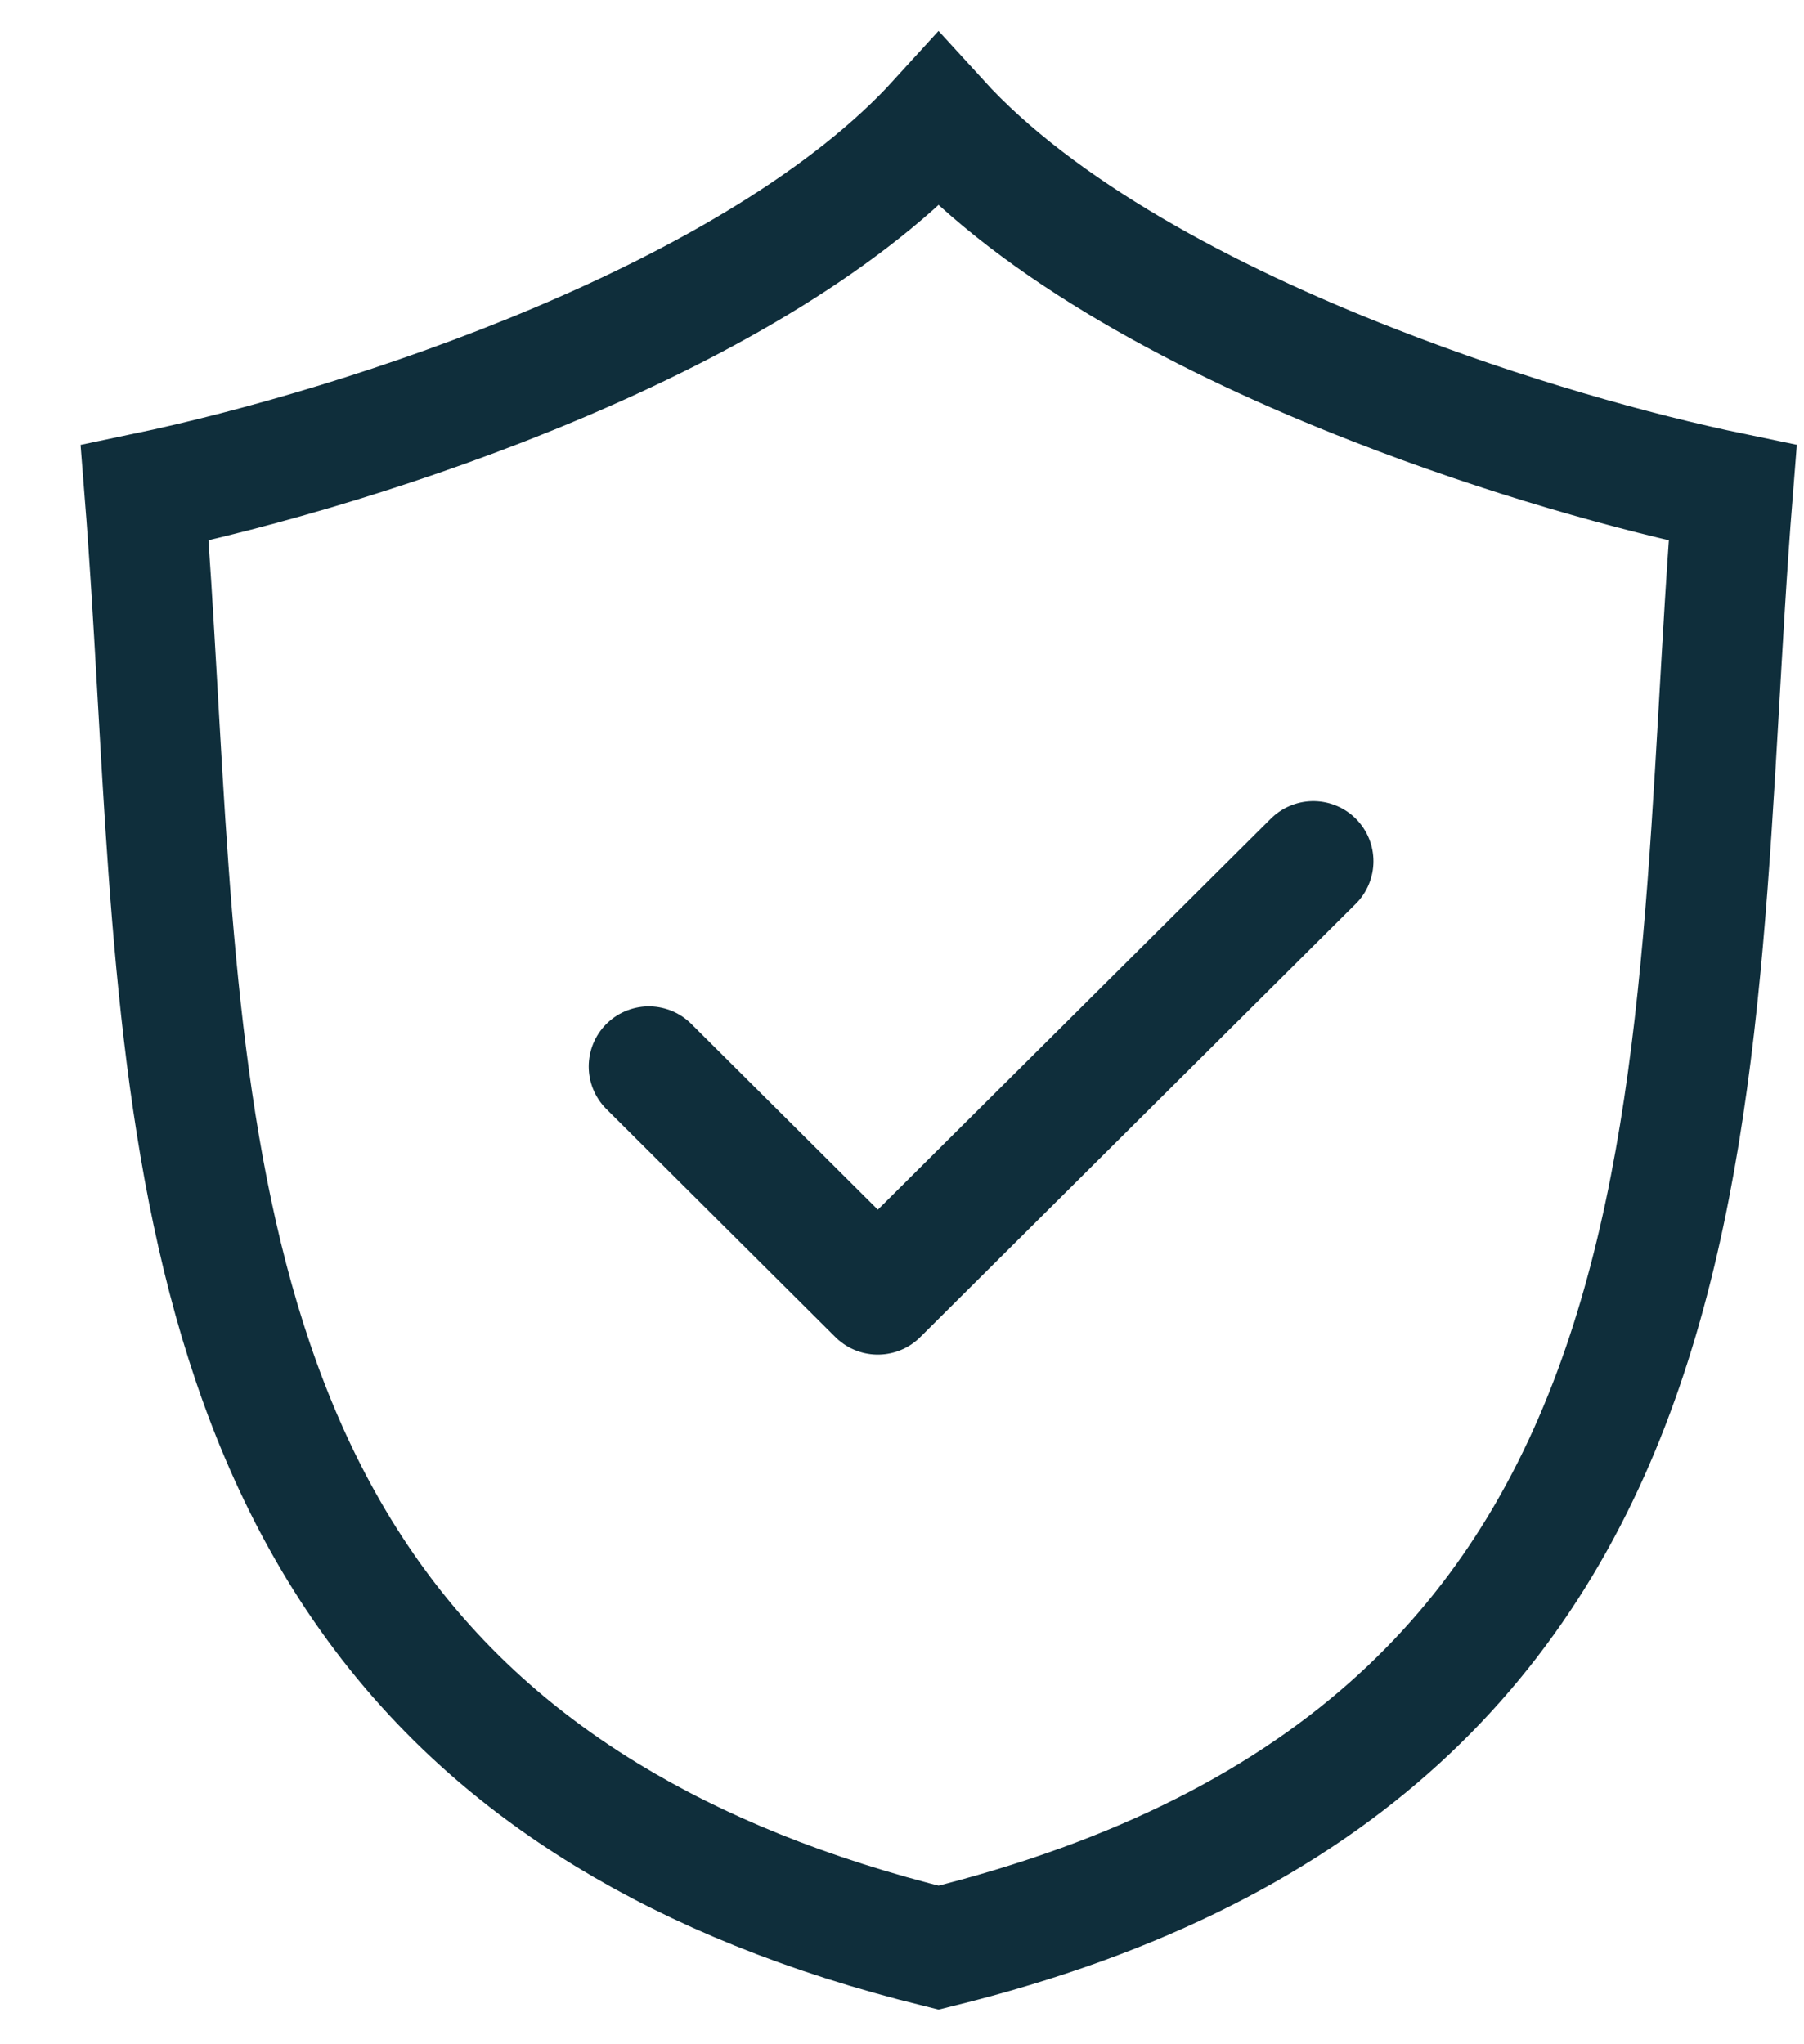
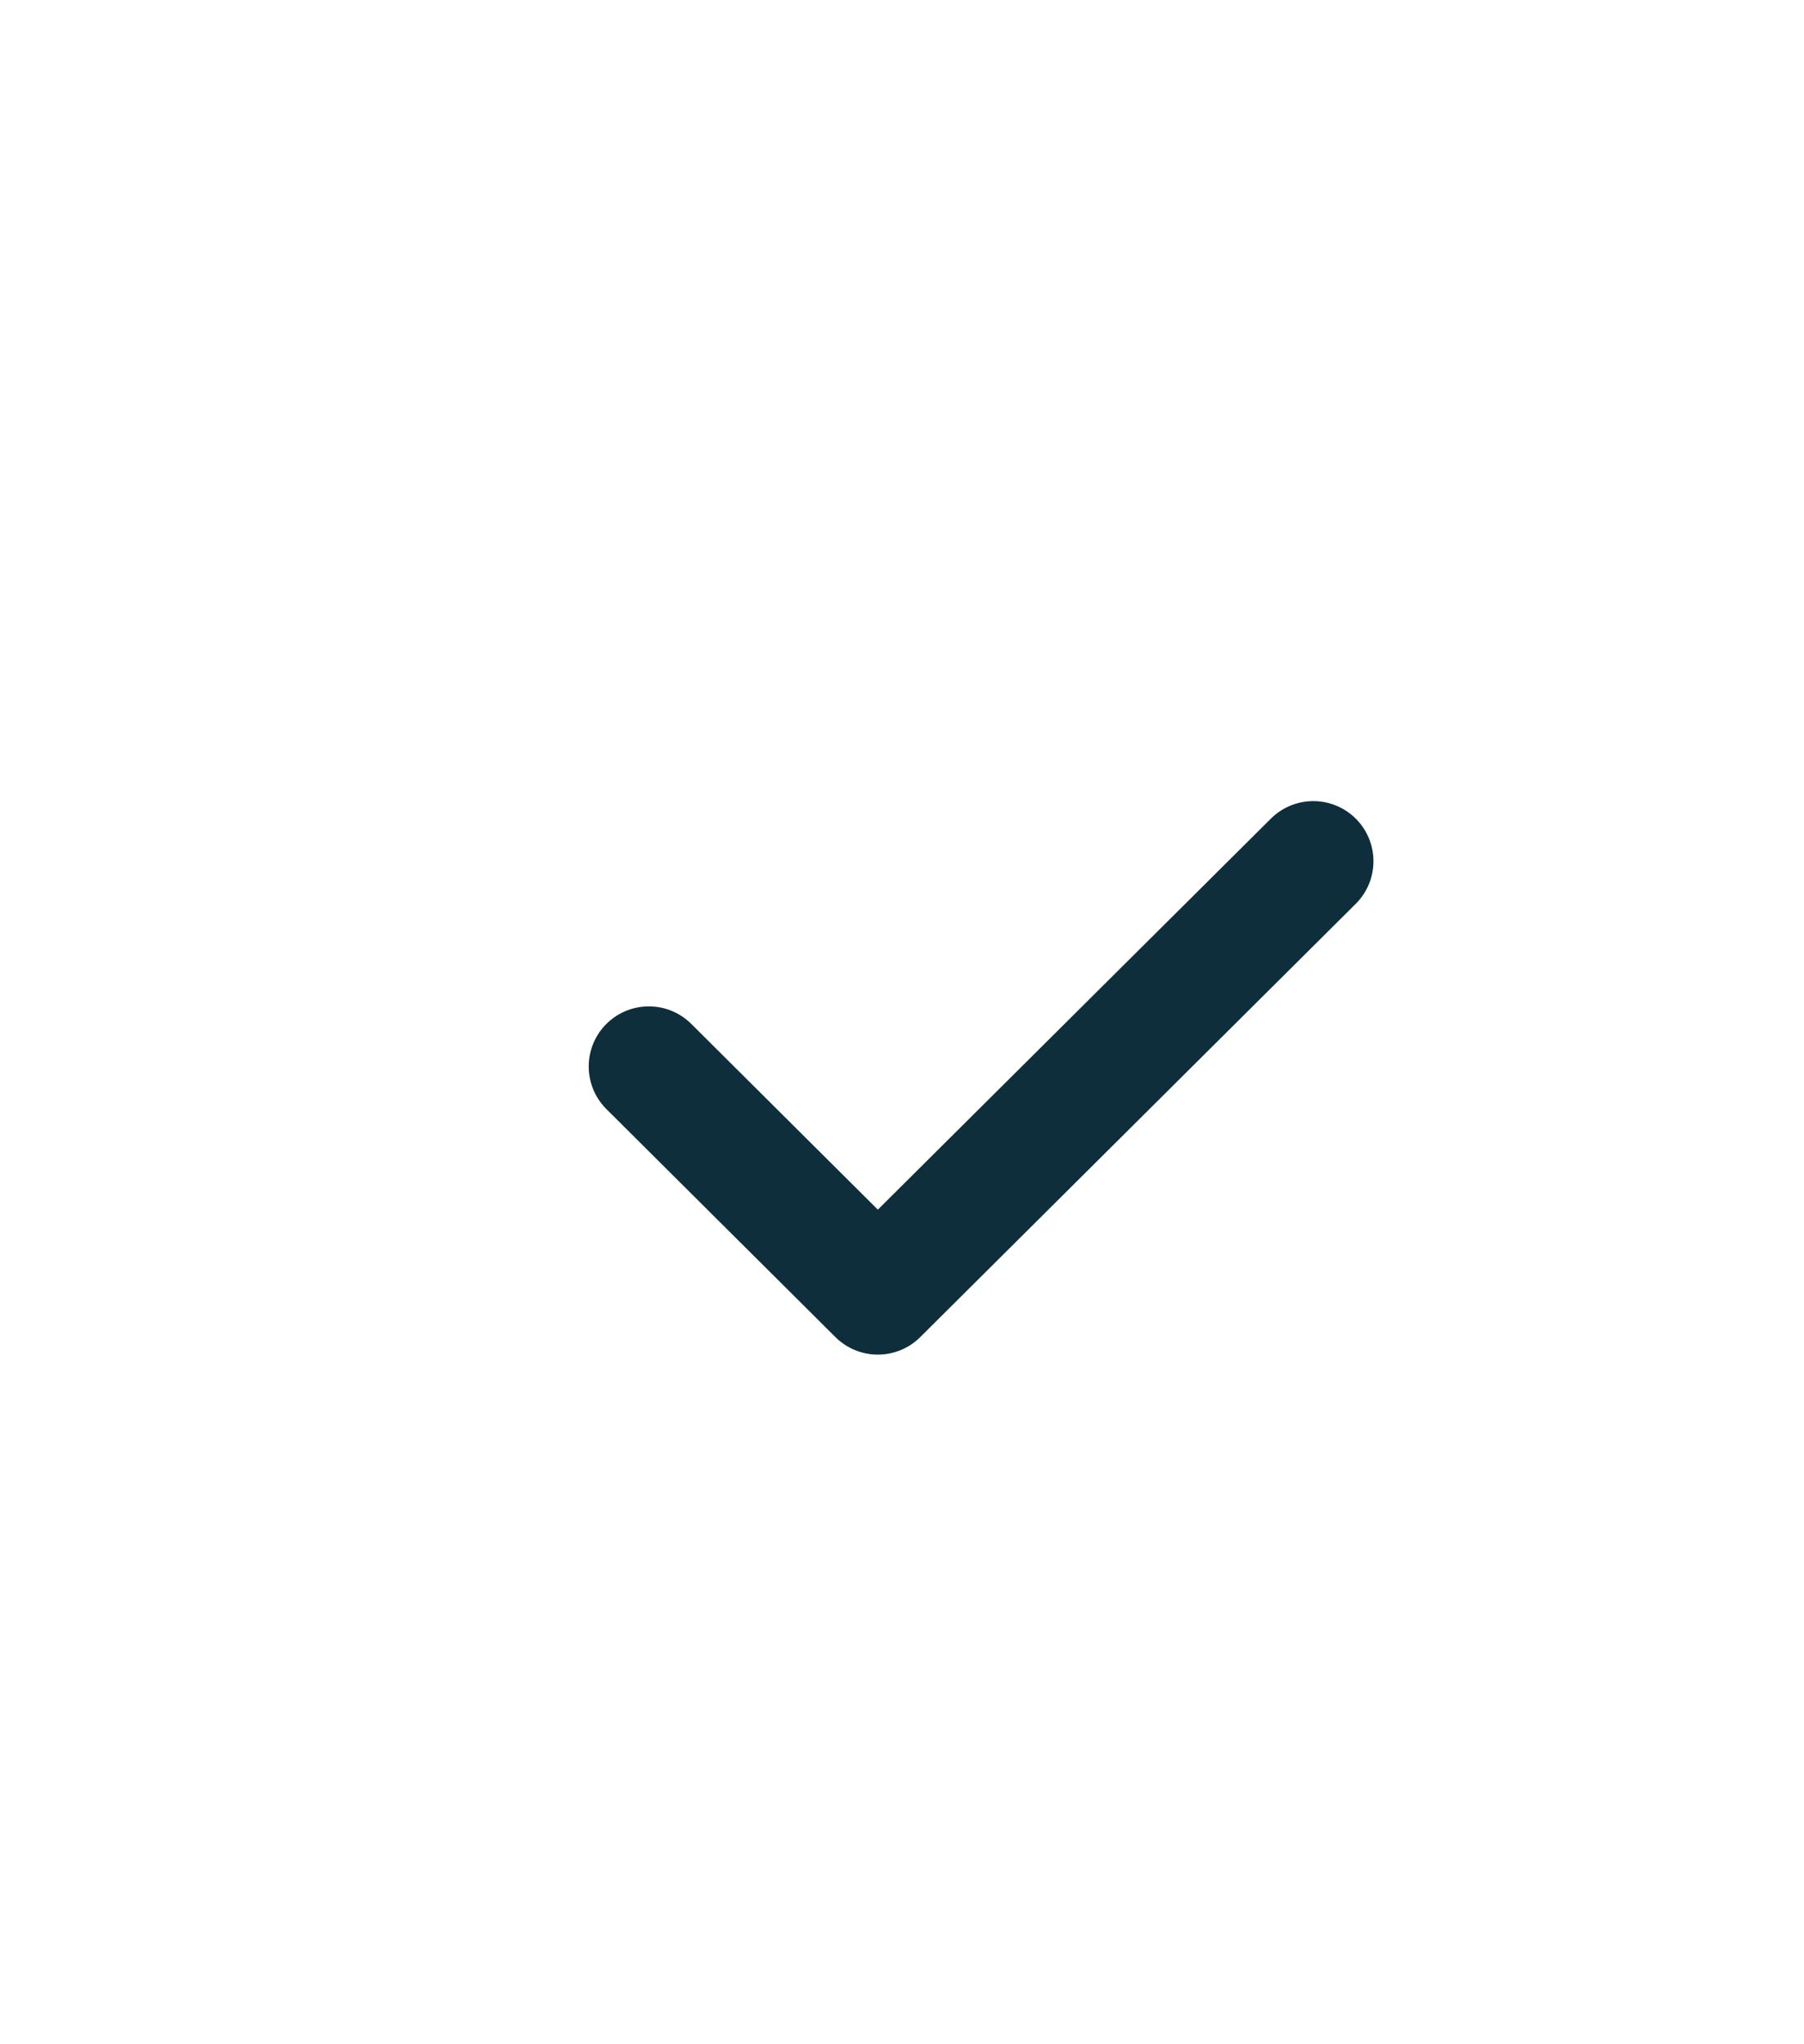
<svg xmlns="http://www.w3.org/2000/svg" width="15" height="17" viewBox="0 0 15 17" fill="none">
-   <path d="M14.407 4.099C14.014 9.033 14.557 14.53 7.804 16.197C6.704 15.926 5.8 15.552 5.051 15.096C1.203 12.755 1.53 8.231 1.203 4.099C3.058 3.711 6.313 2.639 7.804 1C8.641 1.919 10.033 2.661 11.423 3.202C12.508 3.627 13.592 3.93 14.407 4.099Z" stroke="#0F2E3B" stroke-miterlimit="10" />
  <path d="M5.395 8.869L7.299 10.765L10.92 7.162" stroke="#0F2E3B" stroke-linecap="round" stroke-linejoin="round" />
</svg>